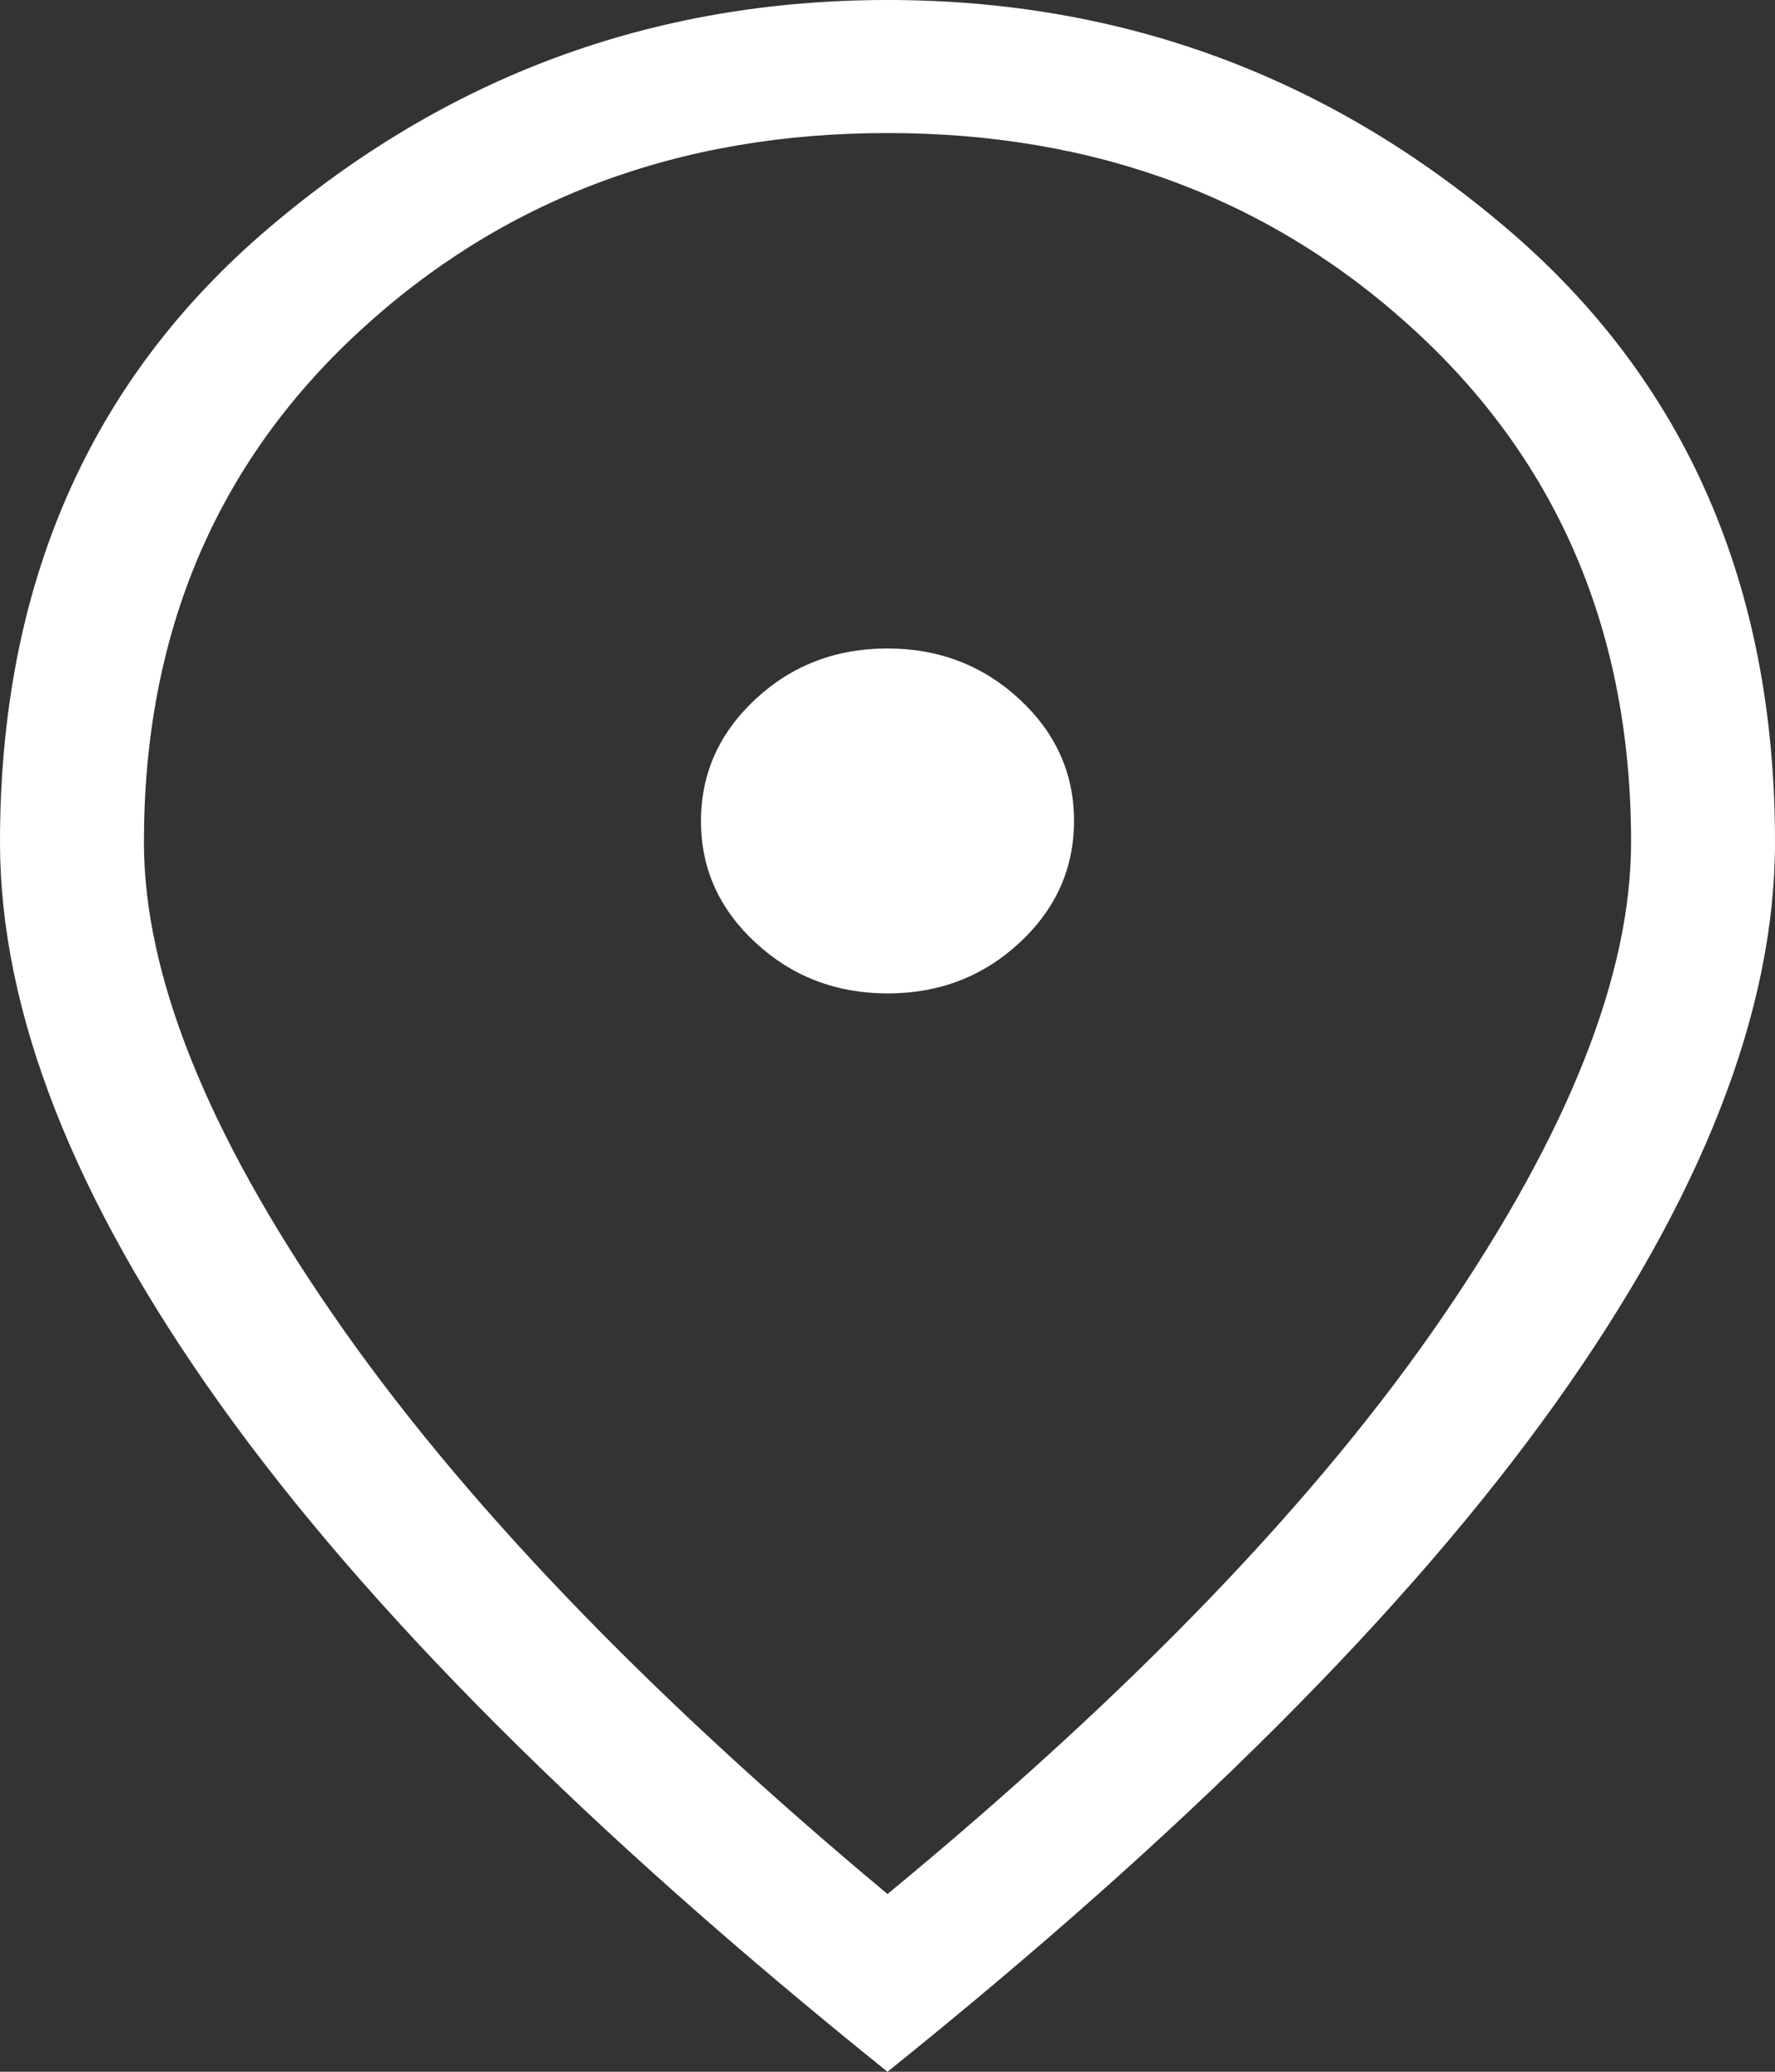
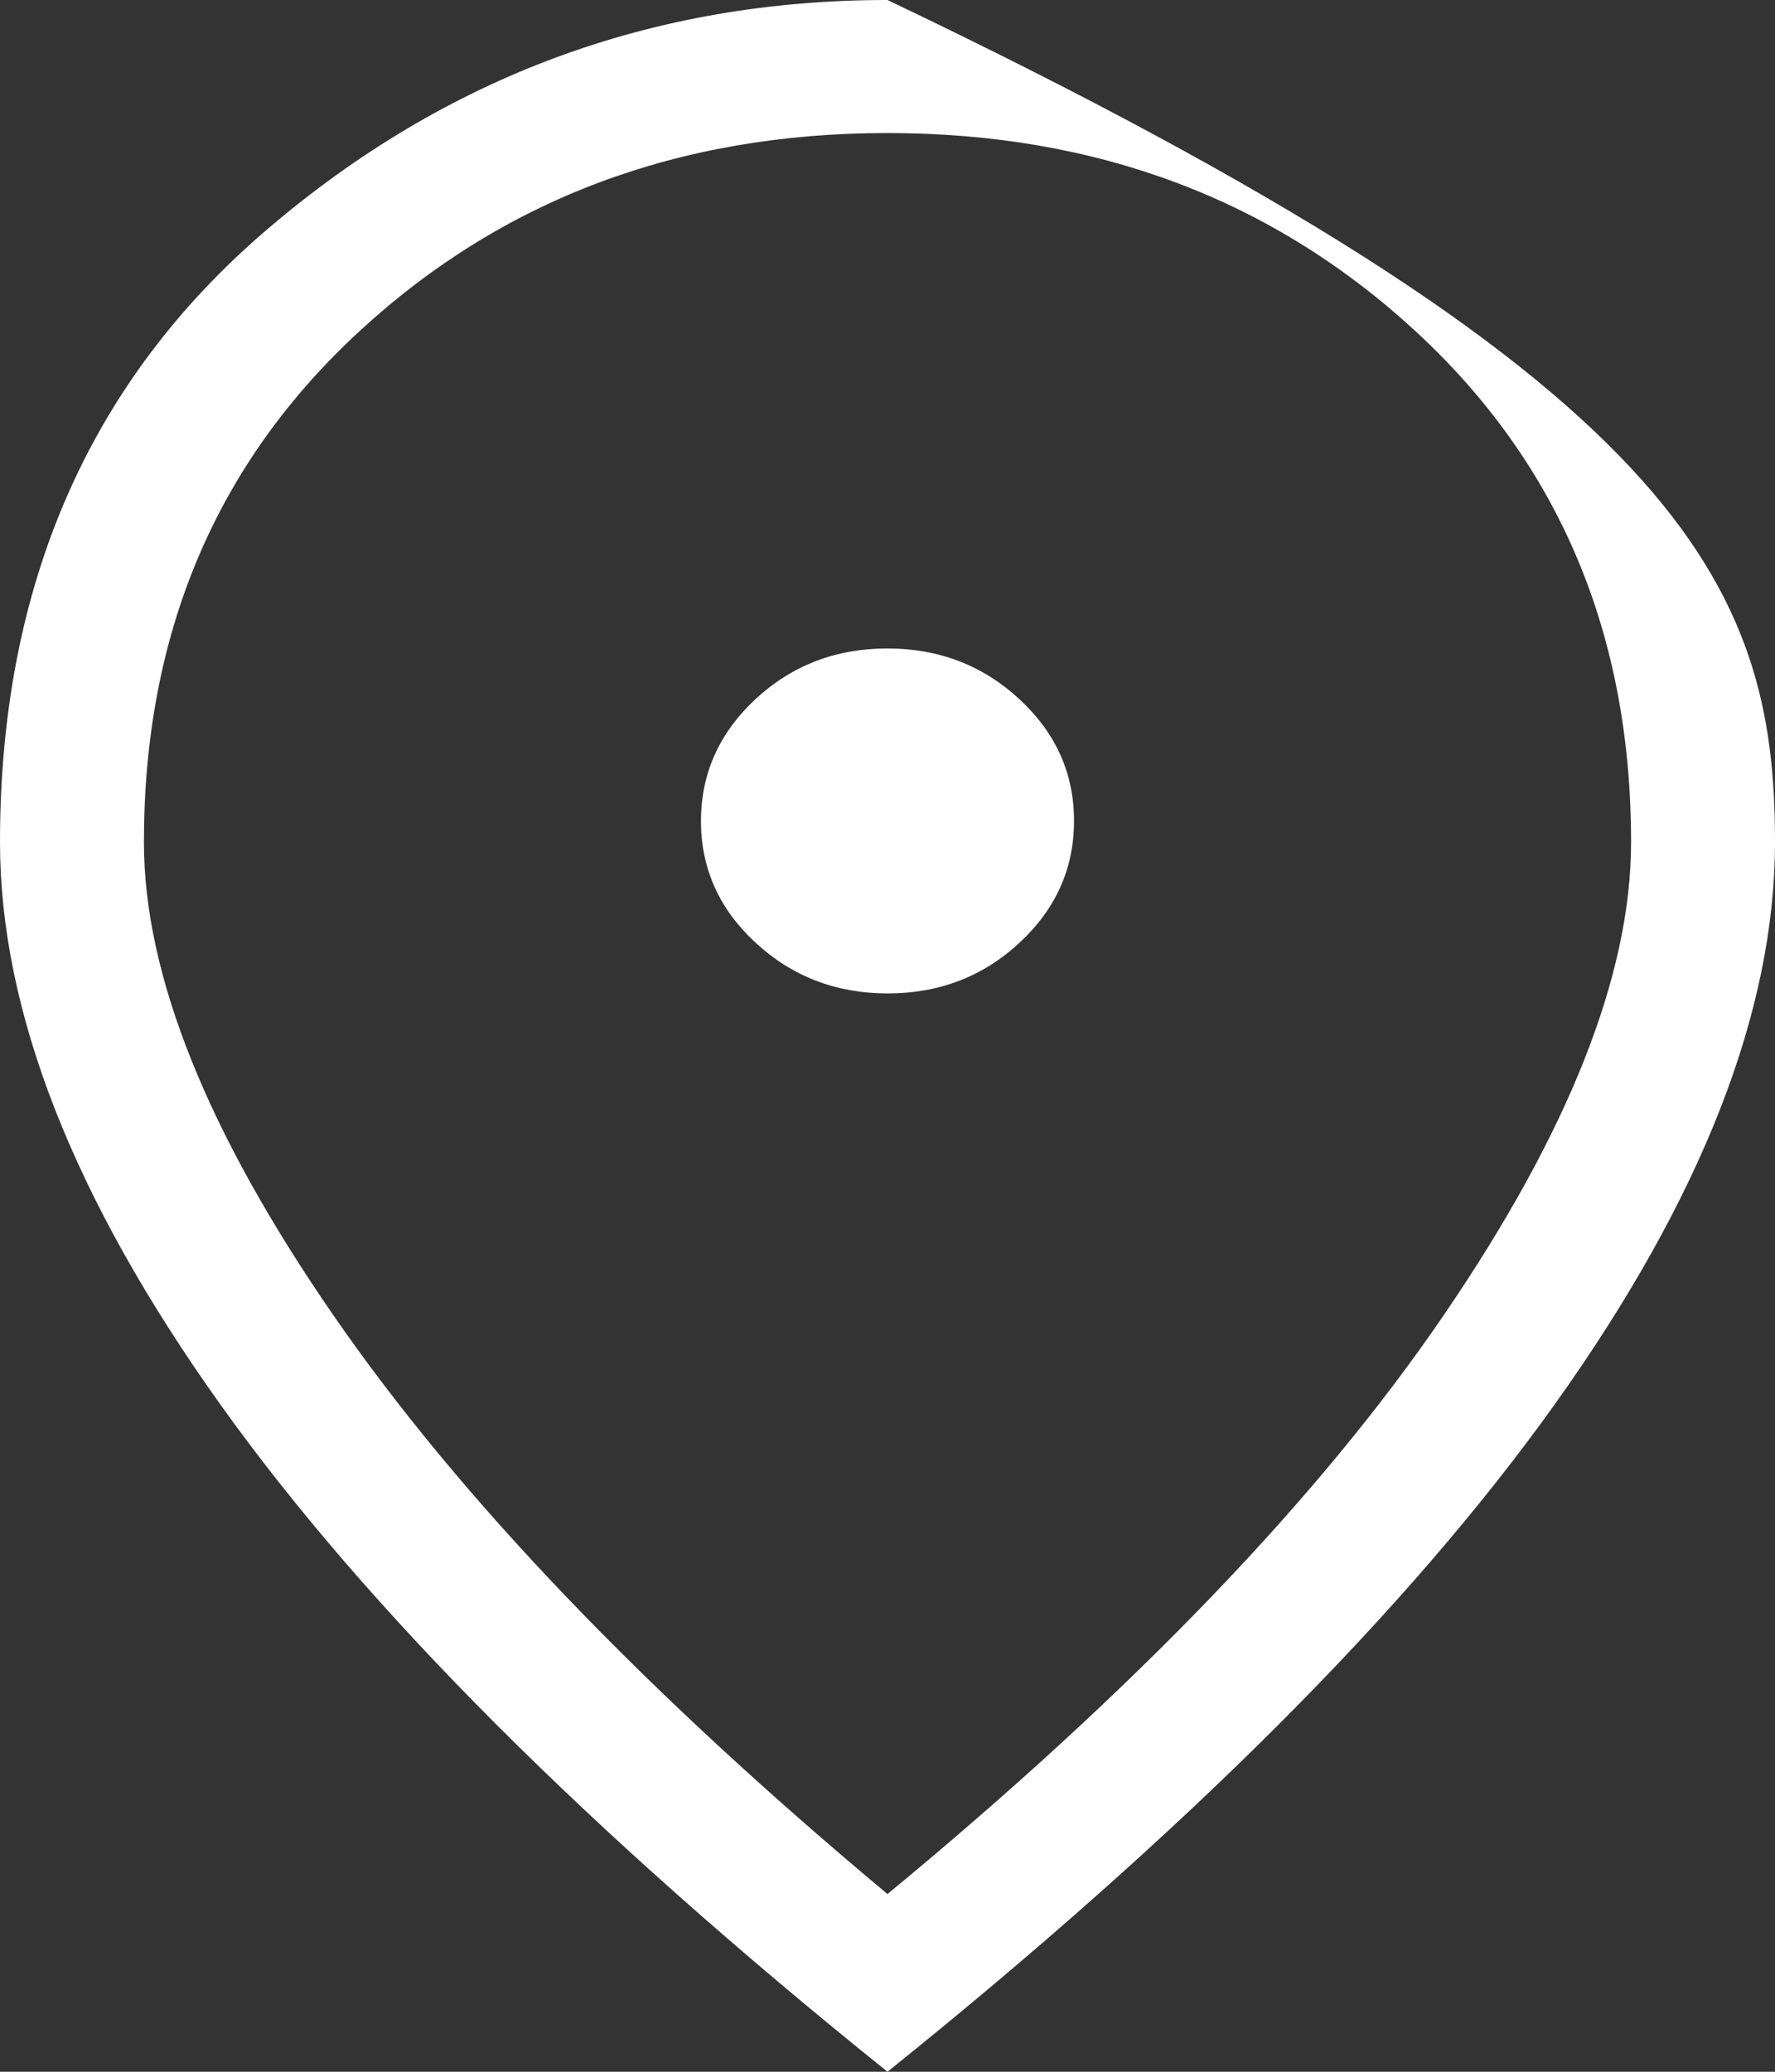
<svg xmlns="http://www.w3.org/2000/svg" width="12px" height="14px" viewBox="0 0 12 14" version="1.1">
  <rect x="0" y="0" width="12" height="14" fill="#333333" stroke="none" />
  <title>location_on_FILL0_wght300_GRAD0_opsz40@2x</title>
  <g id="Symbols" stroke="none" stroke-width="1" fill="none" fill-rule="evenodd">
    <g id="desktop/navigation" transform="translate(-70, -13)" fill="#FFFFFF" fill-rule="nonzero">
      <g id="location_on_FILL0_wght300_GRAD0_opsz40" transform="translate(70, 13)">
-         <path d="M6.001,6.713 C6.349,6.713 6.646,6.599 6.892,6.371 C7.138,6.143 7.261,5.868 7.261,5.547 C7.261,5.225 7.137,4.951 6.89,4.723 C6.644,4.496 6.346,4.382 5.999,4.382 C5.651,4.382 5.354,4.496 5.108,4.724 C4.862,4.953 4.739,5.227 4.739,5.549 C4.739,5.87 4.863,6.145 5.11,6.372 C5.356,6.599 5.654,6.713 6.001,6.713 L6.001,6.713 Z M6,12.799 C7.662,11.428 8.916,10.125 9.76,8.888 C10.605,7.652 11.027,6.587 11.027,5.691 C11.027,4.287 10.543,3.137 9.574,2.242 C8.605,1.347 7.414,0.899 6,0.899 C4.586,0.899 3.395,1.347 2.426,2.242 C1.457,3.137 0.973,4.287 0.973,5.691 C0.973,6.587 1.4,7.652 2.254,8.888 C3.108,10.125 4.357,11.428 6,12.799 Z M6,14 C3.982,12.379 2.478,10.875 1.487,9.487 C0.496,8.099 0,6.833 0,5.691 C0,3.956 0.604,2.574 1.812,1.545 C3.02,0.515 4.416,0 6,0 C7.584,0 8.98,0.515 10.188,1.545 C11.396,2.574 12,3.956 12,5.691 C12,6.833 11.504,8.099 10.513,9.487 C9.522,10.875 8.018,12.379 6,14 Z" id="Shape" />
+         <path d="M6.001,6.713 C6.349,6.713 6.646,6.599 6.892,6.371 C7.138,6.143 7.261,5.868 7.261,5.547 C7.261,5.225 7.137,4.951 6.89,4.723 C6.644,4.496 6.346,4.382 5.999,4.382 C5.651,4.382 5.354,4.496 5.108,4.724 C4.862,4.953 4.739,5.227 4.739,5.549 C4.739,5.87 4.863,6.145 5.11,6.372 C5.356,6.599 5.654,6.713 6.001,6.713 L6.001,6.713 Z M6,12.799 C7.662,11.428 8.916,10.125 9.76,8.888 C10.605,7.652 11.027,6.587 11.027,5.691 C11.027,4.287 10.543,3.137 9.574,2.242 C8.605,1.347 7.414,0.899 6,0.899 C4.586,0.899 3.395,1.347 2.426,2.242 C1.457,3.137 0.973,4.287 0.973,5.691 C0.973,6.587 1.4,7.652 2.254,8.888 C3.108,10.125 4.357,11.428 6,12.799 Z M6,14 C3.982,12.379 2.478,10.875 1.487,9.487 C0.496,8.099 0,6.833 0,5.691 C0,3.956 0.604,2.574 1.812,1.545 C3.02,0.515 4.416,0 6,0 C11.396,2.574 12,3.956 12,5.691 C12,6.833 11.504,8.099 10.513,9.487 C9.522,10.875 8.018,12.379 6,14 Z" id="Shape" />
      </g>
    </g>
  </g>
</svg>